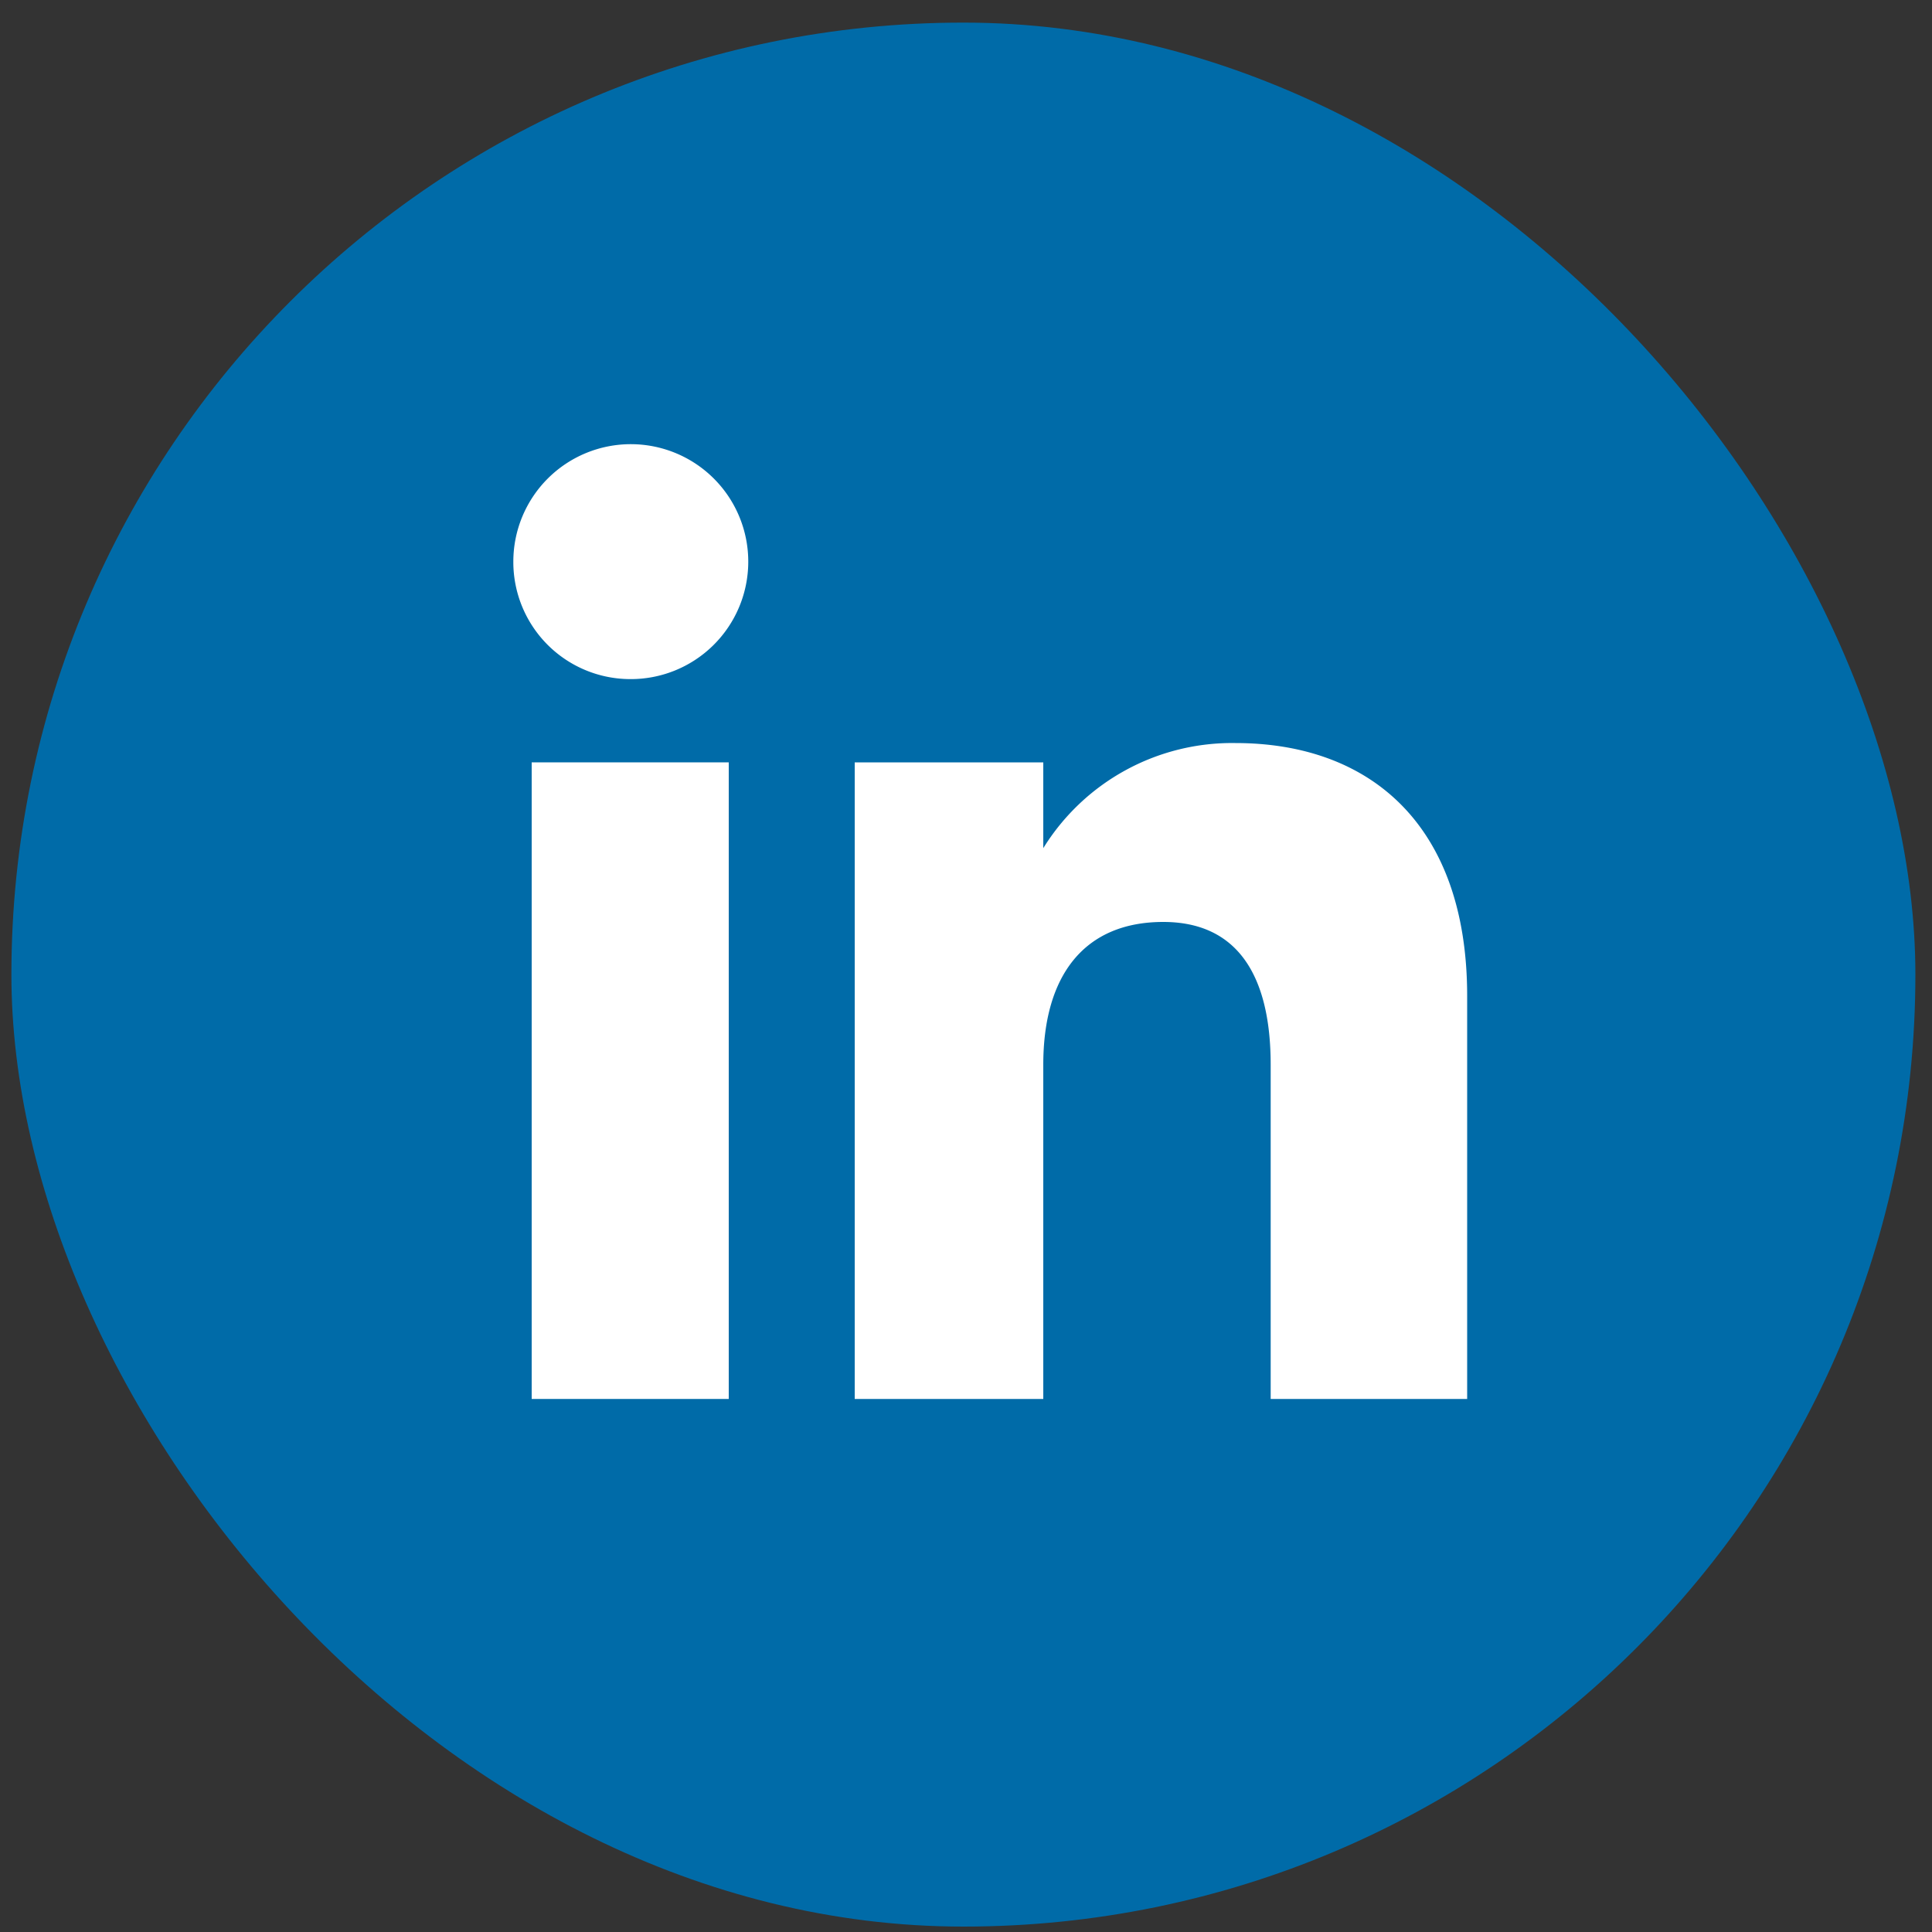
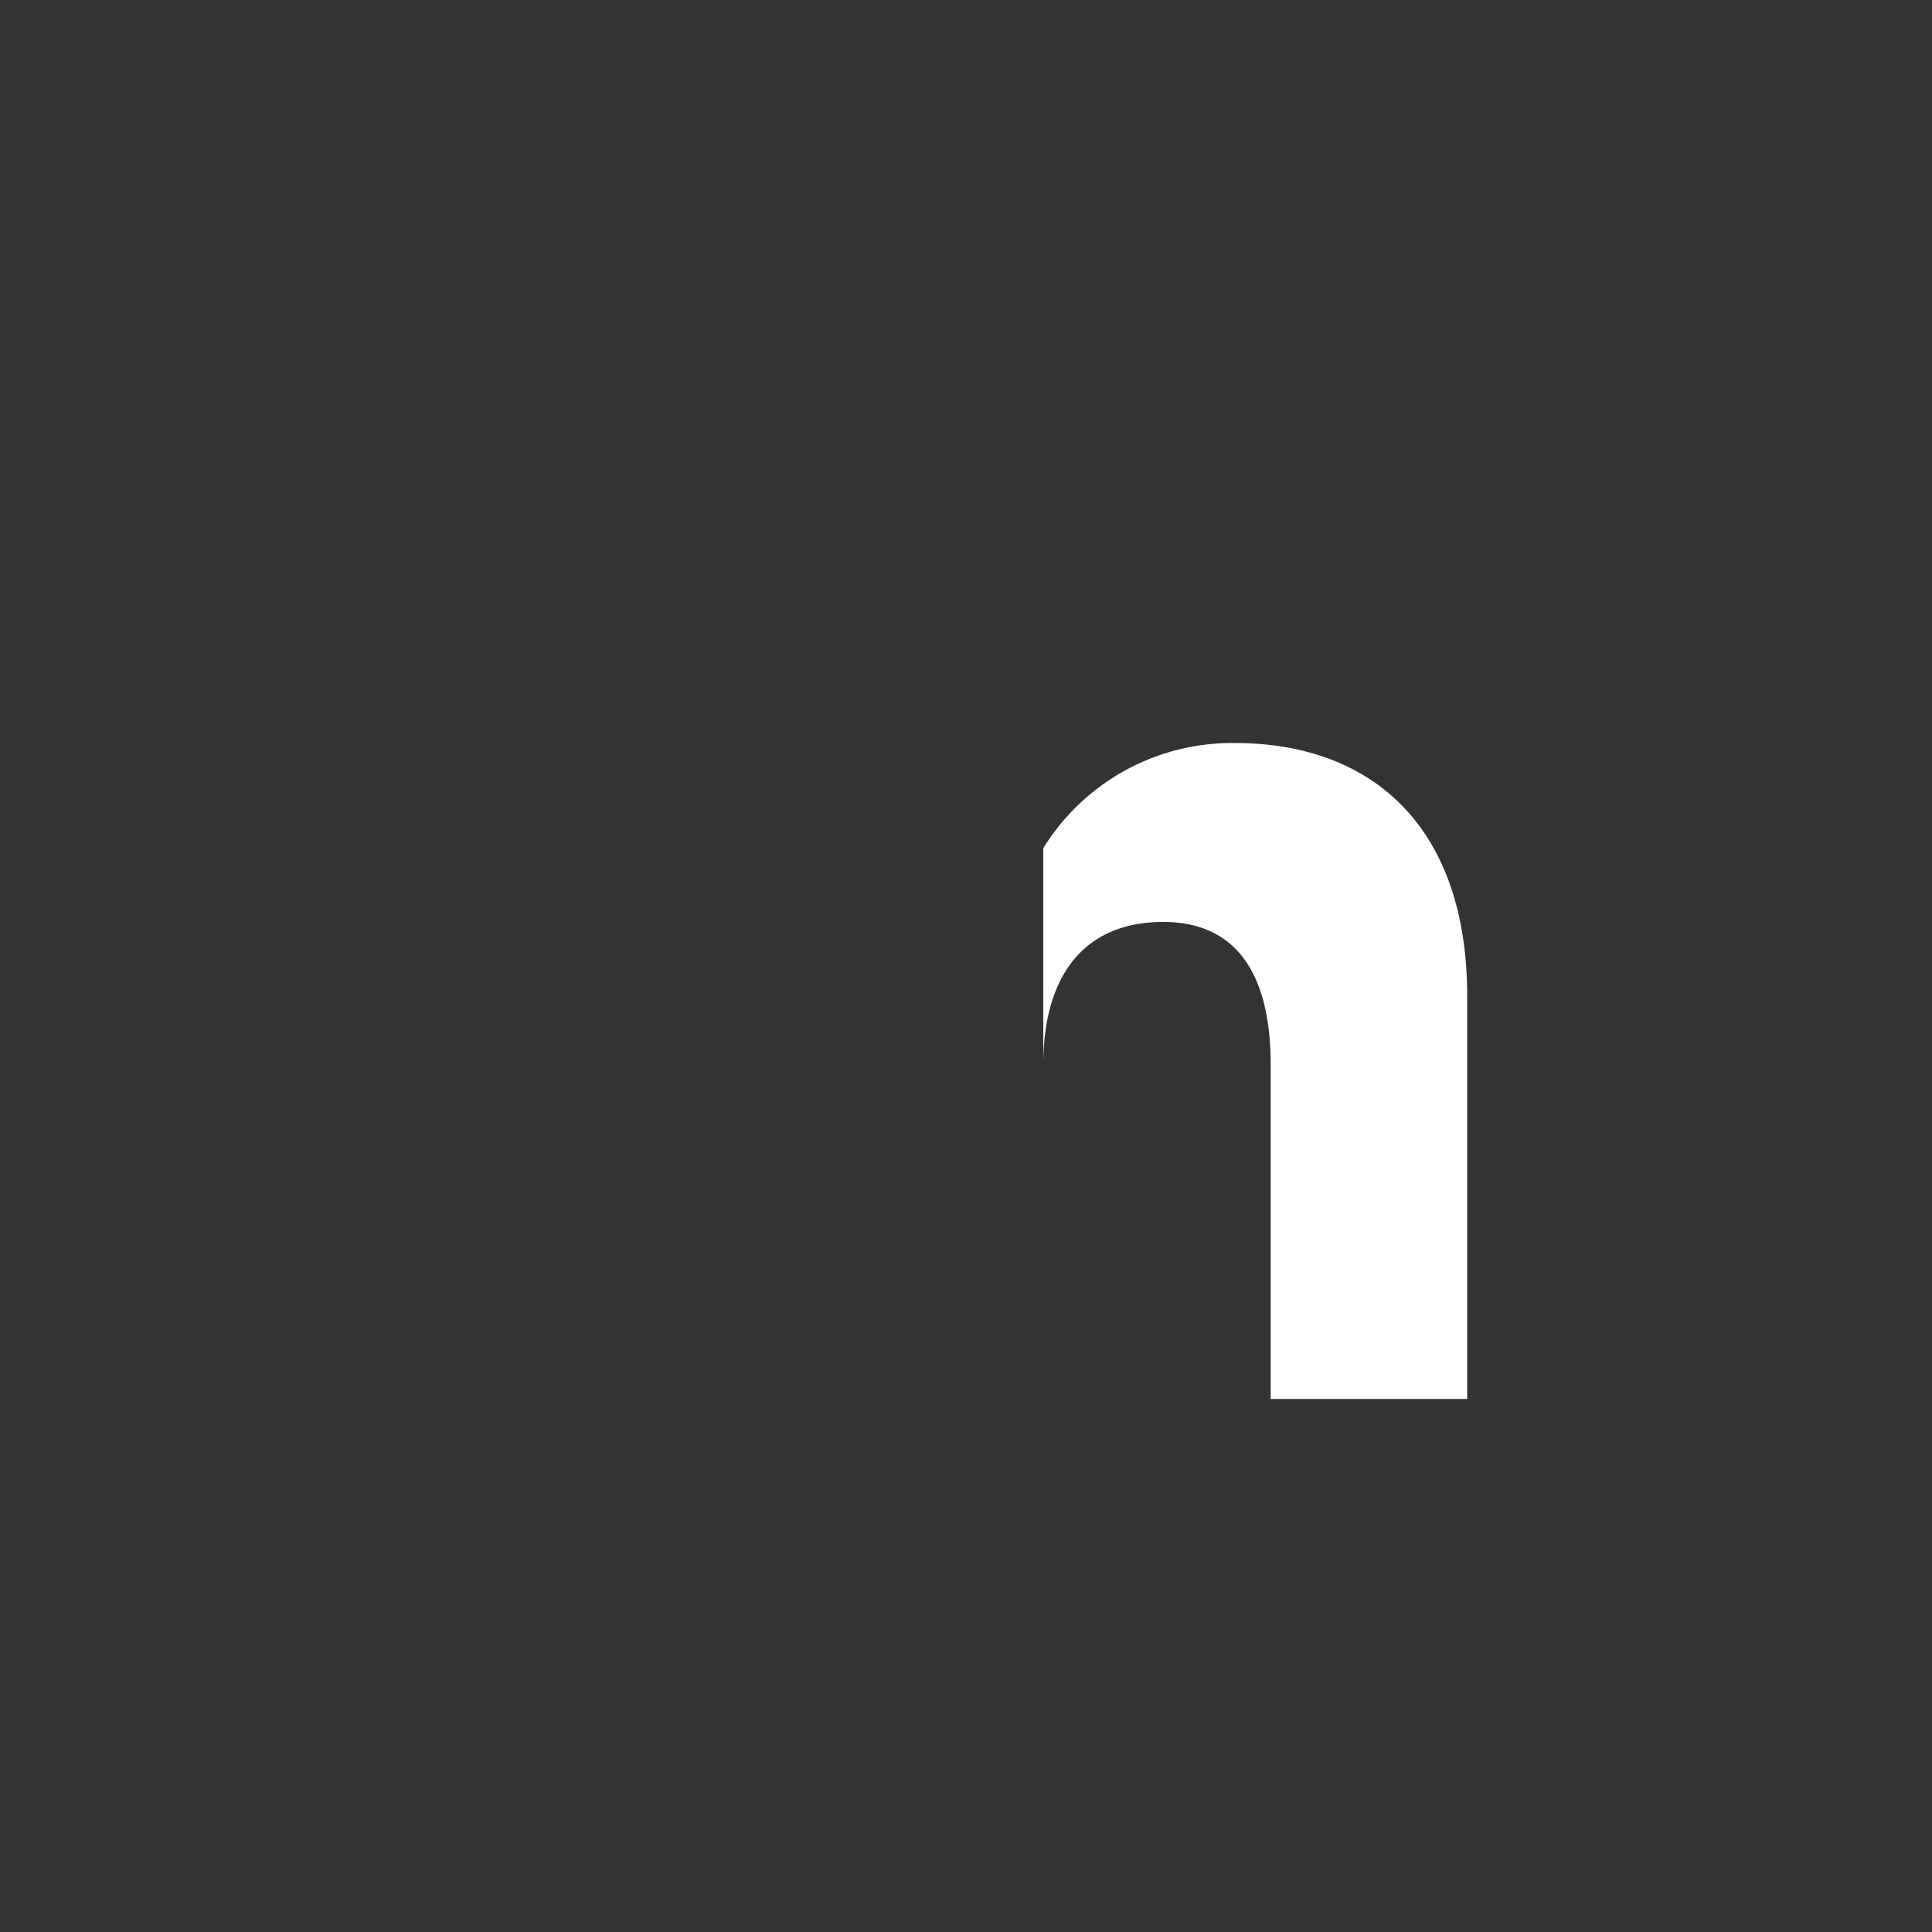
<svg xmlns="http://www.w3.org/2000/svg" id="Capa_1" data-name="Capa 1" viewBox="0 0 100 100">
  <rect x="0" y="0" width="100" height="100" fill="#333333" stroke="none" />
  <defs>
    <style>.cls-1{fill:#006ba8;}.cls-2{fill:#fff;}</style>
  </defs>
-   <rect class="cls-1" x="0.59" y="1.17" width="98.55" height="98.55" rx="49.28" />
-   <rect class="cls-2" x="27.52" y="39.46" width="10.2" height="32.95" />
-   <path class="cls-2" d="M32.57,35.15a6.08,6.08,0,1,0-6-6.08A6.06,6.06,0,0,0,32.57,35.15Z" />
-   <path class="cls-2" d="M54,55.11c0-4.63,2.13-7.39,6.21-7.39,3.75,0,5.56,2.65,5.56,7.39v17.3H75.94V51.55c0-8.83-5-13.09-12-13.09A11.49,11.49,0,0,0,54,43.9V39.46H44.24V72.41H54Z" />
+   <path class="cls-2" d="M54,55.11c0-4.63,2.13-7.39,6.21-7.39,3.75,0,5.56,2.65,5.56,7.39v17.3H75.94V51.55c0-8.83-5-13.09-12-13.09A11.49,11.49,0,0,0,54,43.9V39.46V72.41H54Z" />
</svg>